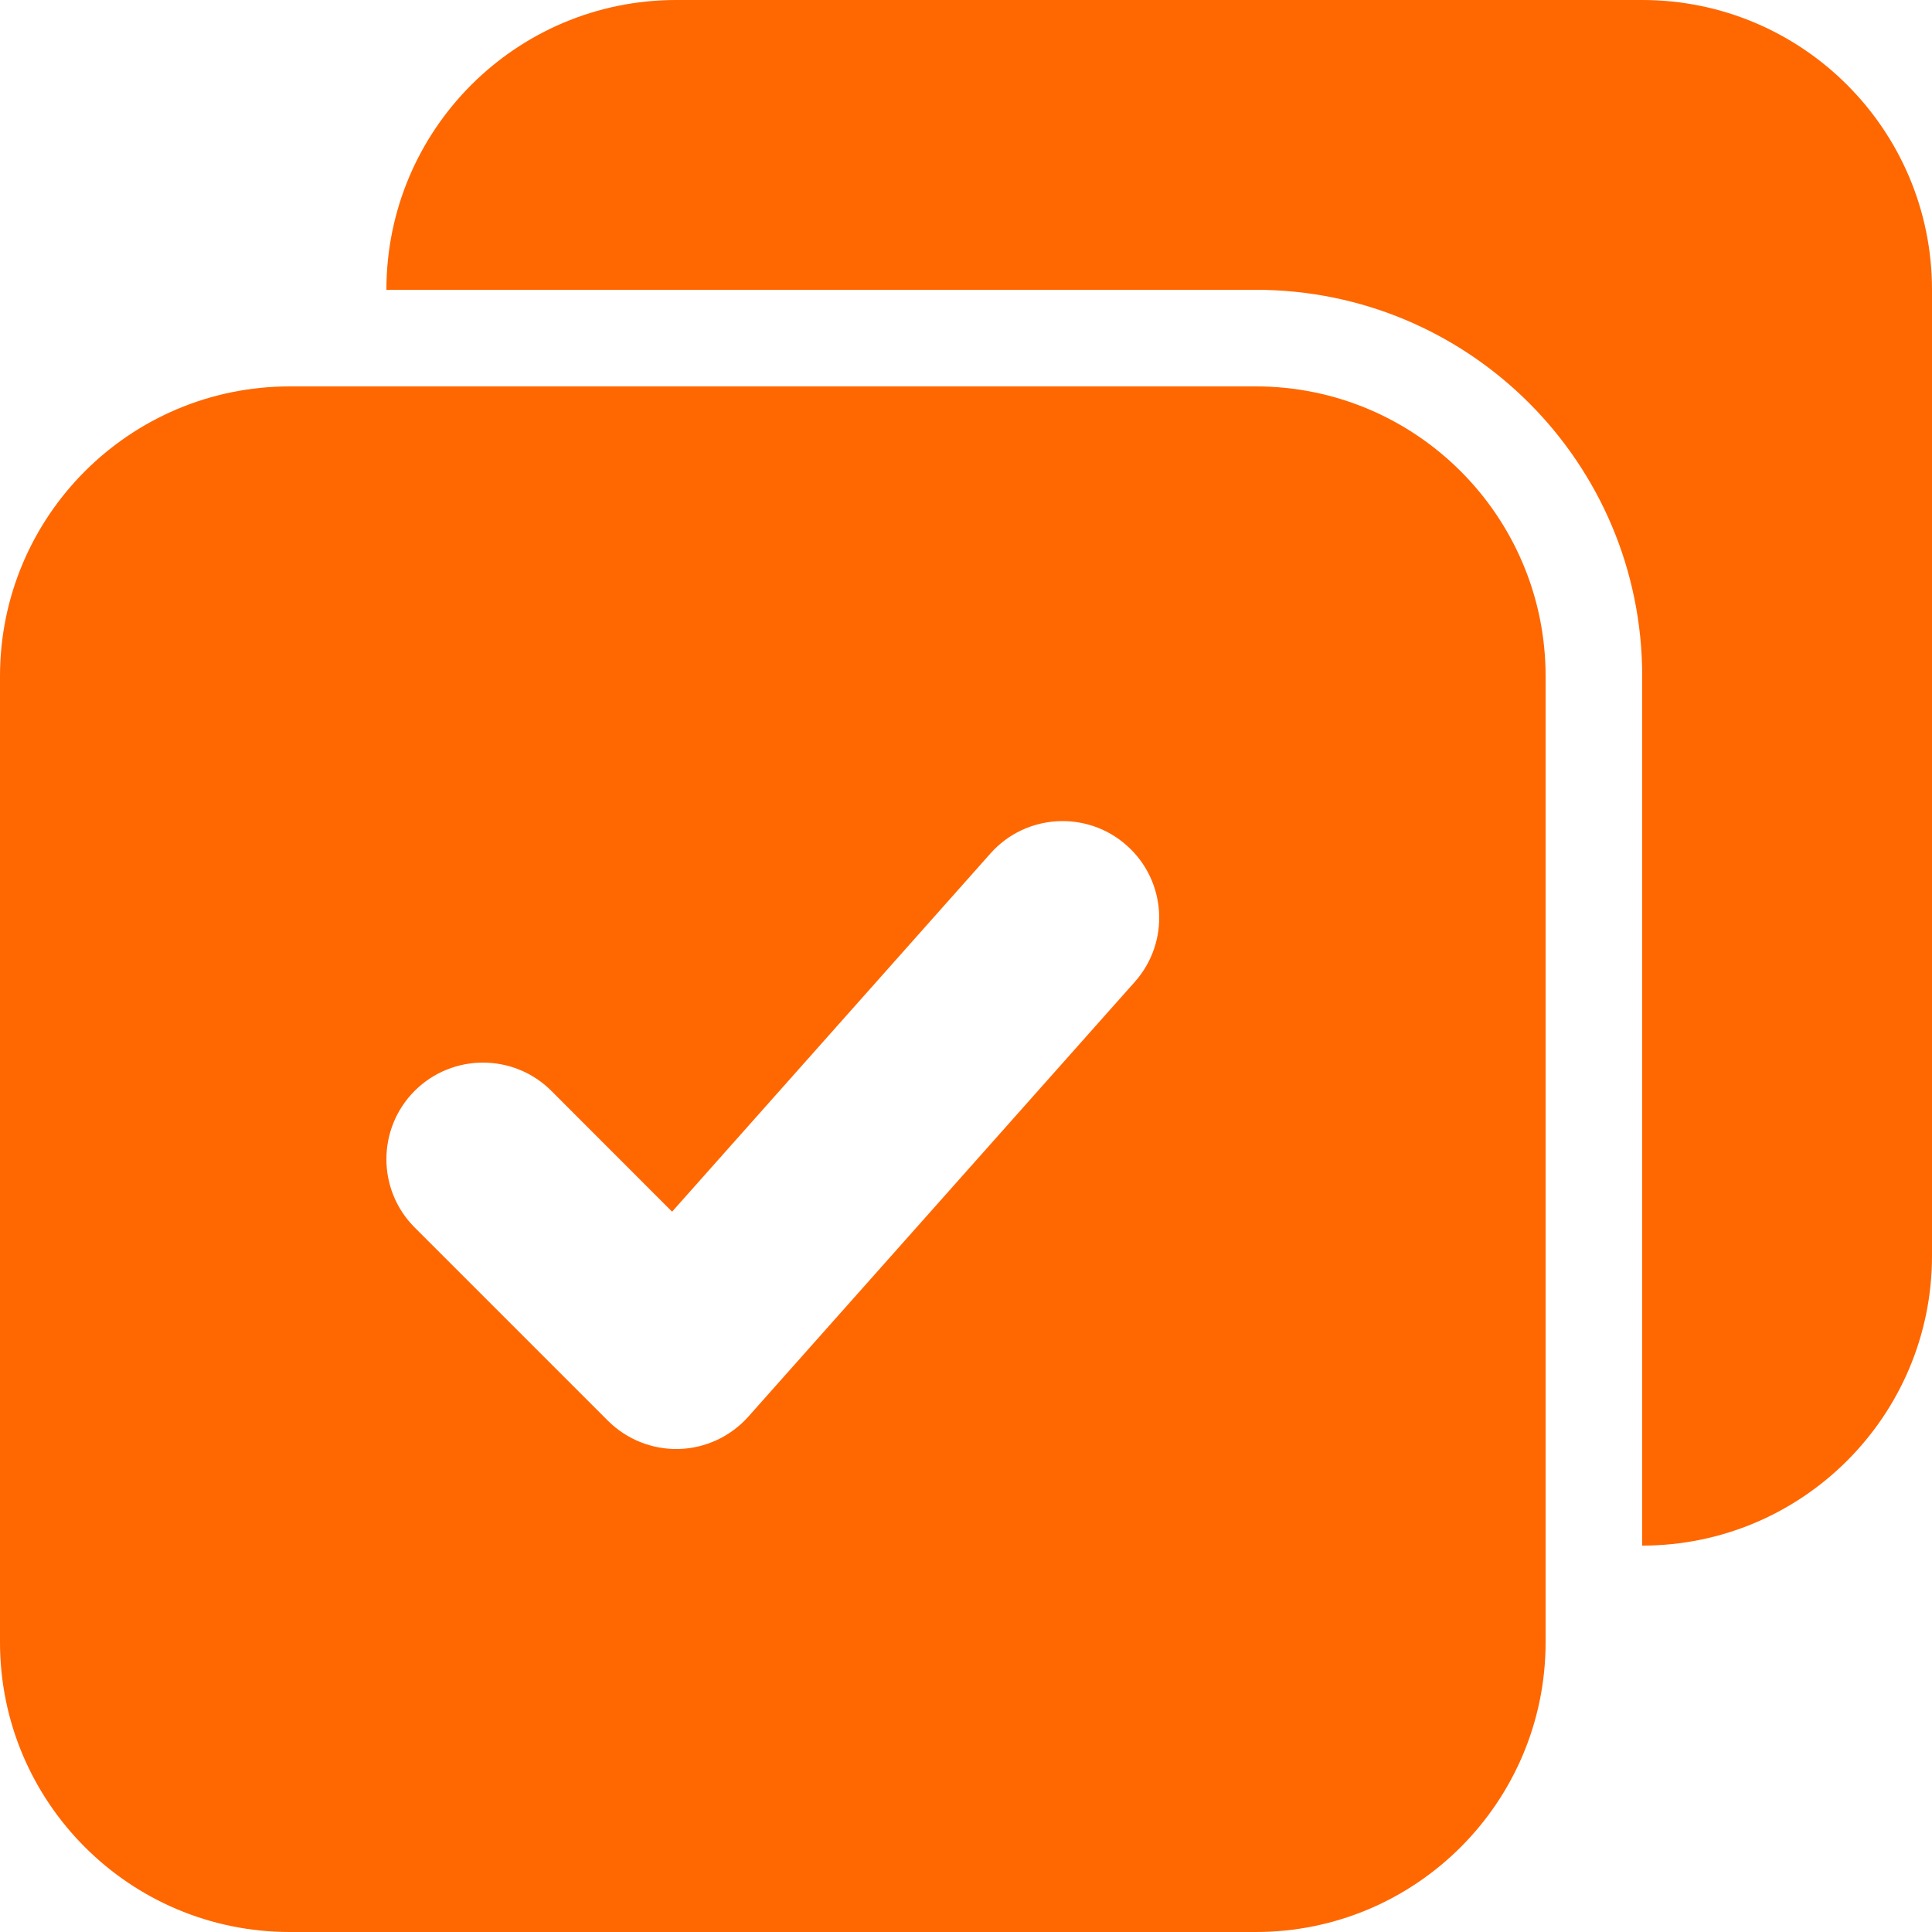
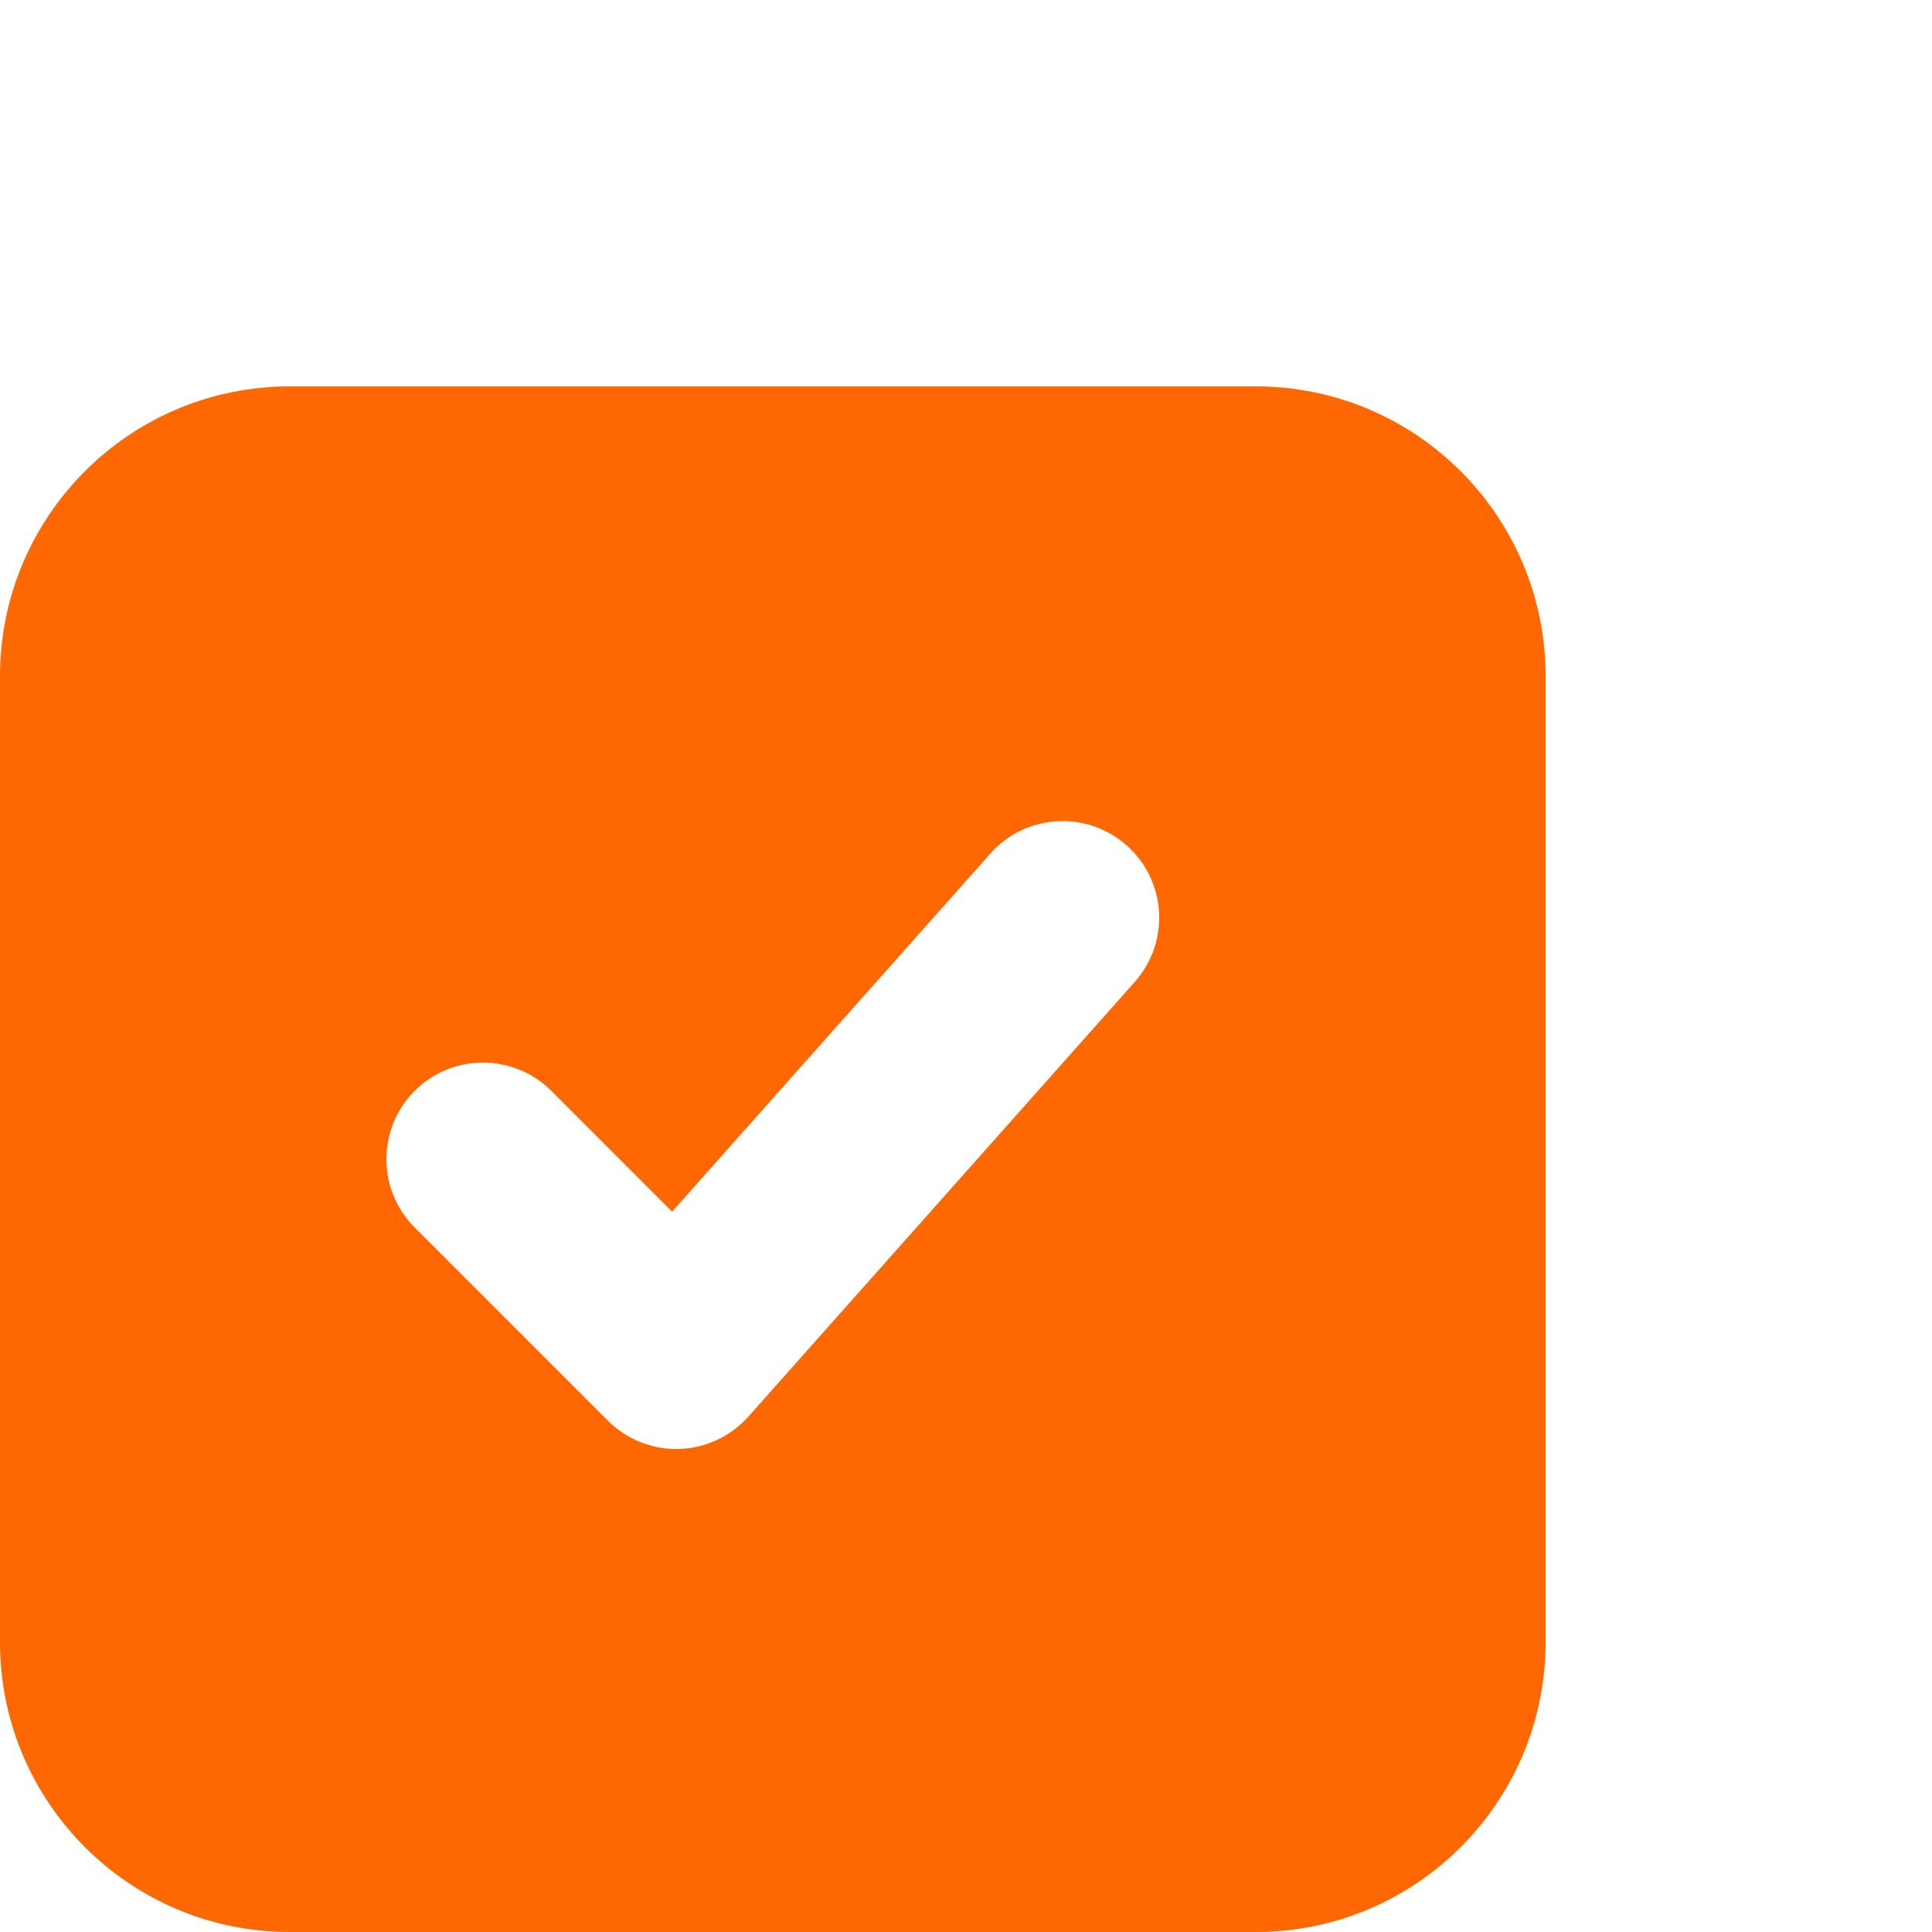
<svg xmlns="http://www.w3.org/2000/svg" width="24" height="24" viewBox="0 0 24 24" fill="none">
-   <path d="M20.4 19.2V8.4C20.4 5.749 18.251 3.6 15.6 3.6H4.8C4.8 1.612 6.412 0 8.4 0H20.4C22.388 0 24 1.612 24 3.6V15.6C24 17.588 22.388 19.2 20.4 19.2Z" fill="#FF6701" />
  <path fill-rule="evenodd" clip-rule="evenodd" d="M3.6 24C1.612 24 0 22.388 0 20.4V8.4C0 6.412 1.612 4.8 3.6 4.8H15.6C17.588 4.8 19.2 6.412 19.2 8.4V20.4C19.2 22.388 17.588 24 15.6 24H3.6ZM14.097 12.197C14.537 11.702 14.493 10.943 13.997 10.503C13.502 10.063 12.743 10.107 12.303 10.603L8.349 15.052L6.849 13.551C6.38 13.083 5.62 13.083 5.151 13.551C4.683 14.02 4.683 14.78 5.151 15.248L7.551 17.648C7.785 17.882 8.105 18.009 8.435 18C8.766 17.99 9.077 17.844 9.297 17.597L14.097 12.197Z" fill="#FF6701" />
</svg>